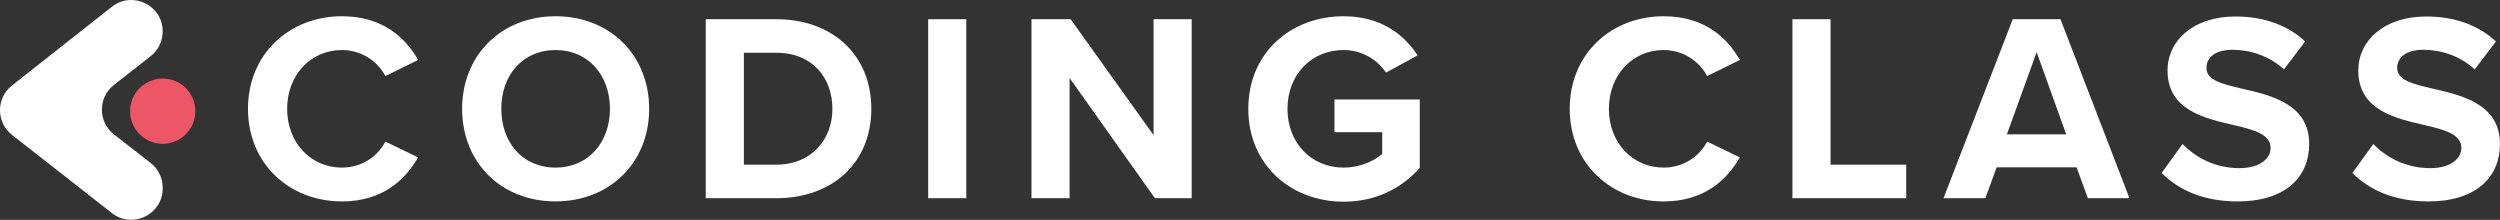
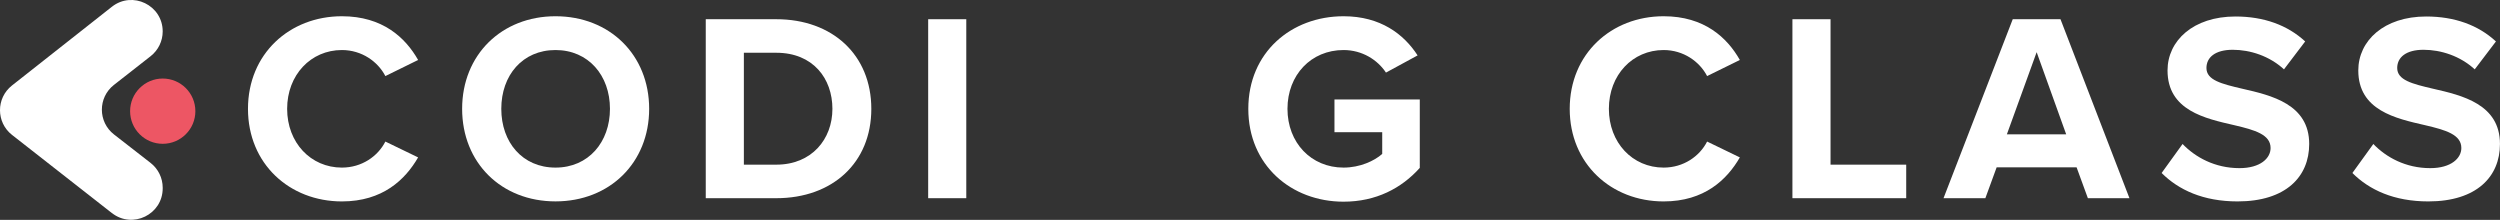
<svg xmlns="http://www.w3.org/2000/svg" id="Layer_1" data-name="Layer 1" viewBox="0 0 689.47 60.63">
  <rect x="0" y="0" width="689.47" height="60.63" fill="#333333" stroke="none" />
  <defs>
    <style>
      .cls-1 {
        fill: #fff;
      }

      .cls-1, .cls-2 {
        stroke-width: 0px;
      }

      .cls-2 {
        fill: #ed5664;
      }
    </style>
  </defs>
  <g>
    <path class="cls-1" d="m68.39,30.01c0-15.17,11.47-25.53,25.9-25.53,11.25,0,17.54,5.92,21.02,12.06l-9.03,4.44c-2.07-4-6.51-7.18-11.99-7.18-8.58,0-15.1,6.88-15.1,16.21s6.51,16.21,15.1,16.21c5.48,0,9.92-3.11,11.99-7.18l9.03,4.37c-3.55,6.14-9.77,12.14-21.02,12.14-14.43,0-25.9-10.36-25.9-25.53Z" />
    <path class="cls-1" d="m153.2,4.48c14.95,0,25.83,10.66,25.83,25.53s-10.88,25.53-25.83,25.53-25.75-10.66-25.75-25.53,10.88-25.53,25.75-25.53Zm0,9.32c-9.1,0-14.95,6.96-14.95,16.21s5.85,16.21,14.95,16.21,15.02-7.03,15.02-16.21-5.92-16.21-15.02-16.21Z" />
    <path class="cls-1" d="m194.64,54.66V5.3h19.46c15.47,0,26.2,9.84,26.2,24.72s-10.73,24.64-26.2,24.64h-19.46Zm10.51-9.25h8.95c9.77,0,15.47-7.03,15.47-15.39s-5.33-15.47-15.47-15.47h-8.95v30.86Z" />
    <path class="cls-1" d="m255.98,54.66V5.3h10.51v49.36h-10.51Z" />
-     <path class="cls-1" d="m318.51,54.66l-23.53-33.15v33.15h-10.51V5.3h10.8l22.87,31.97V5.3h10.51v49.36h-10.14Z" />
    <path class="cls-1" d="m370.53,4.48c10.21,0,16.65,4.96,20.43,10.8l-8.73,4.74c-2.29-3.48-6.51-6.22-11.69-6.22-8.96,0-15.47,6.88-15.47,16.21s6.51,16.21,15.47,16.21c4.51,0,8.51-1.85,10.66-3.77v-5.99h-13.17v-9.03h23.53v18.87c-5.03,5.62-12.06,9.32-21.02,9.32-14.43,0-26.27-10.06-26.27-25.61s11.84-25.53,26.27-25.53Z" />
    <path class="cls-1" d="m432.91,30.01c0-15.17,11.47-25.53,25.9-25.53,11.25,0,17.54,5.92,21.02,12.06l-9.03,4.44c-2.07-4-6.51-7.18-11.99-7.18-8.58,0-15.1,6.88-15.1,16.21s6.51,16.21,15.1,16.21c5.48,0,9.92-3.11,11.99-7.18l9.03,4.37c-3.55,6.14-9.77,12.14-21.02,12.14-14.43,0-25.9-10.36-25.9-25.53Z" />
    <path class="cls-1" d="m494.33,54.66V5.3h10.51v40.11h20.87v9.25h-31.38Z" />
    <path class="cls-1" d="m575.81,54.66l-3.11-8.51h-22.05l-3.11,8.51h-11.54l19.09-49.36h13.17l19.02,49.36h-11.47Zm-14.13-40.26l-8.21,22.65h16.36l-8.14-22.65Z" />
    <path class="cls-1" d="m601.93,39.71c3.48,3.63,8.88,6.66,15.69,6.66,5.77,0,8.58-2.74,8.58-5.55,0-3.7-4.29-4.96-9.99-6.29-8.07-1.85-18.43-4.07-18.43-15.1,0-8.21,7.1-14.88,18.72-14.88,7.84,0,14.36,2.37,19.24,6.88l-5.85,7.7c-4-3.7-9.33-5.4-14.13-5.4s-7.25,2.07-7.25,5.03c0,3.33,4.14,4.37,9.84,5.7,8.14,1.85,18.5,4.29,18.5,15.25,0,9.03-6.44,15.84-19.76,15.84-9.47,0-16.28-3.18-20.94-7.84l5.77-7.99Z" />
    <path class="cls-1" d="m654.54,39.71c3.48,3.63,8.88,6.66,15.69,6.66,5.77,0,8.58-2.74,8.58-5.55,0-3.7-4.29-4.96-9.99-6.29-8.07-1.85-18.43-4.07-18.43-15.1,0-8.21,7.1-14.88,18.72-14.88,7.84,0,14.36,2.37,19.24,6.88l-5.85,7.7c-4-3.7-9.33-5.4-14.13-5.4s-7.25,2.07-7.25,5.03c0,3.33,4.14,4.37,9.84,5.7,8.14,1.85,18.5,4.29,18.5,15.25,0,9.03-6.44,15.84-19.76,15.84-9.47,0-16.28-3.18-20.94-7.84l5.77-7.99Z" />
  </g>
  <path class="cls-1" d="m30.87,58.77L3.32,37.21c-4.42-3.46-4.43-10.15-.02-13.63L30.85,1.87c5.68-4.48,14.02-.43,14.02,6.8h0c0,2.66-1.23,5.18-3.32,6.82l-10.13,7.93c-4.44,3.48-4.43,10.2.02,13.66l10.08,7.84c2.11,1.64,3.35,4.17,3.35,6.84v.18c0,7.22-8.32,11.27-14,6.82Z" />
  <circle class="cls-2" cx="44.88" cy="30.66" r="9" />
</svg>